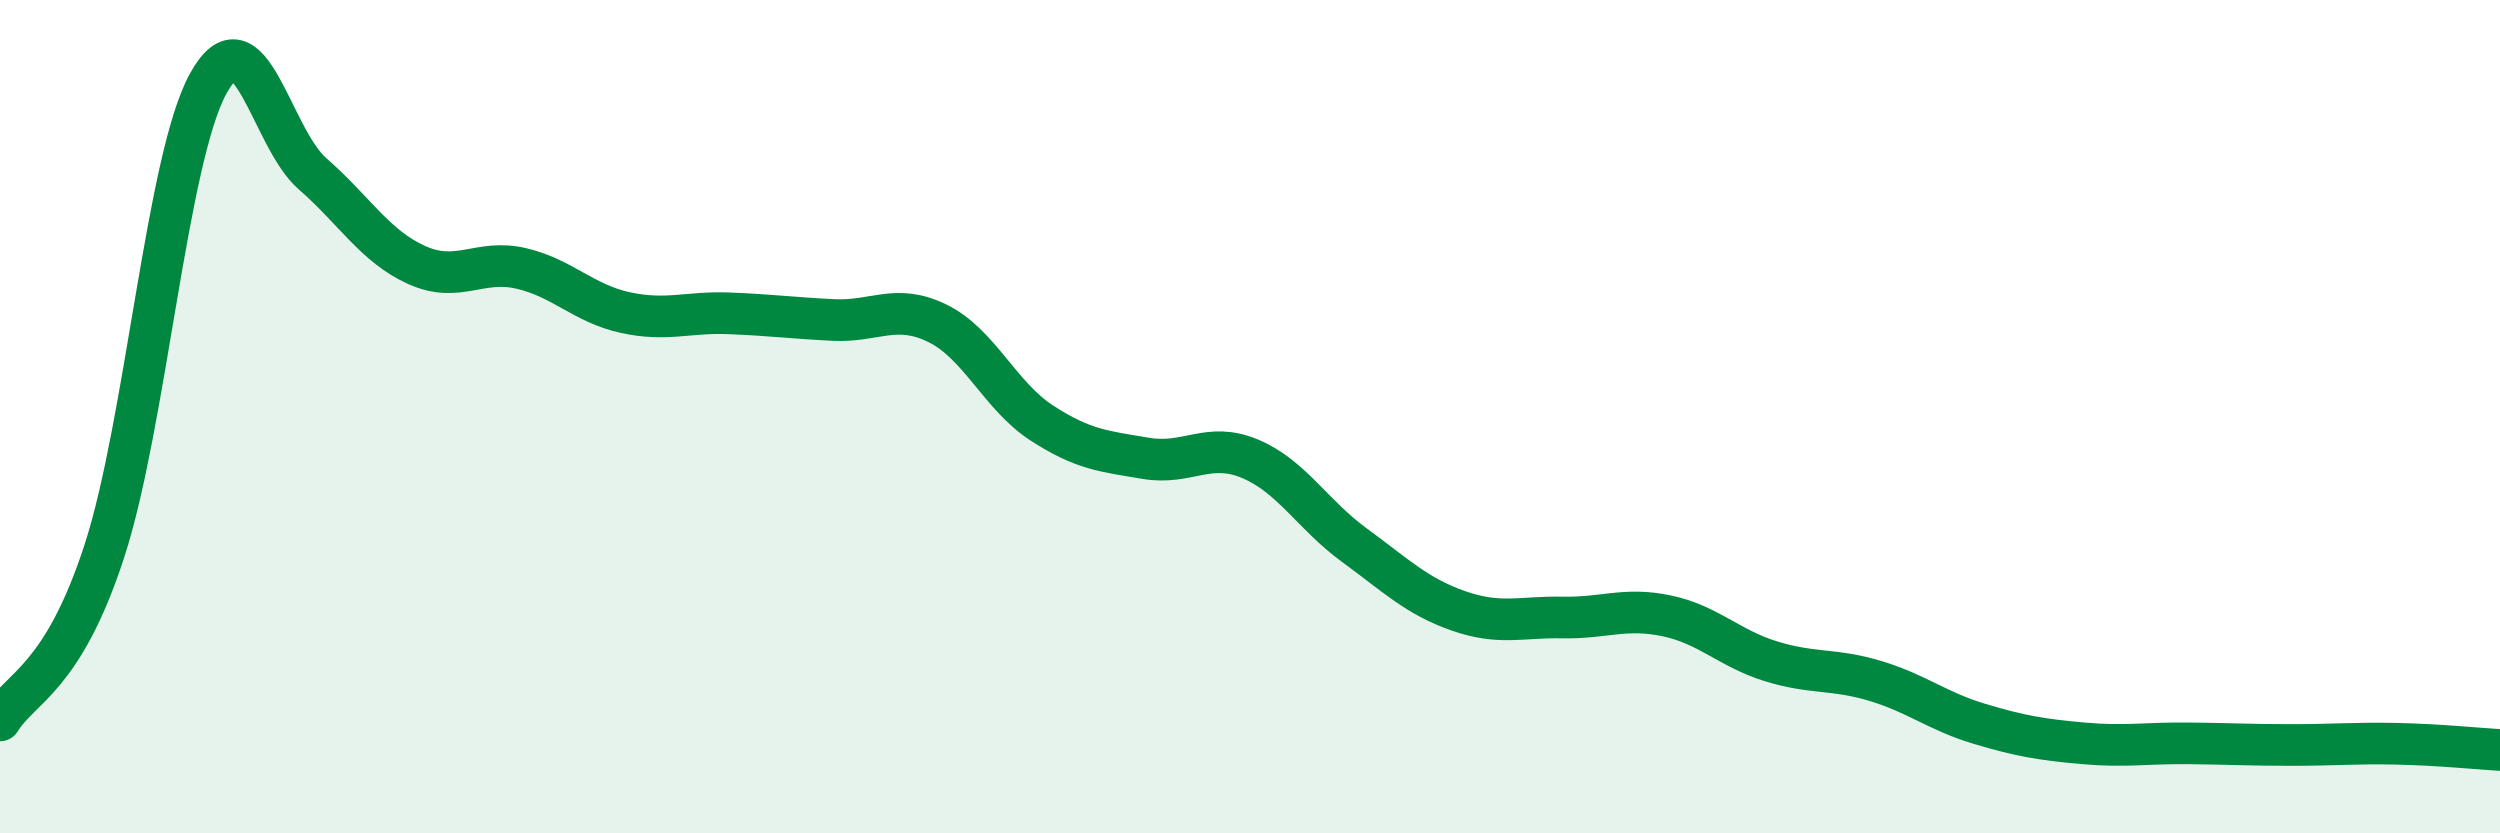
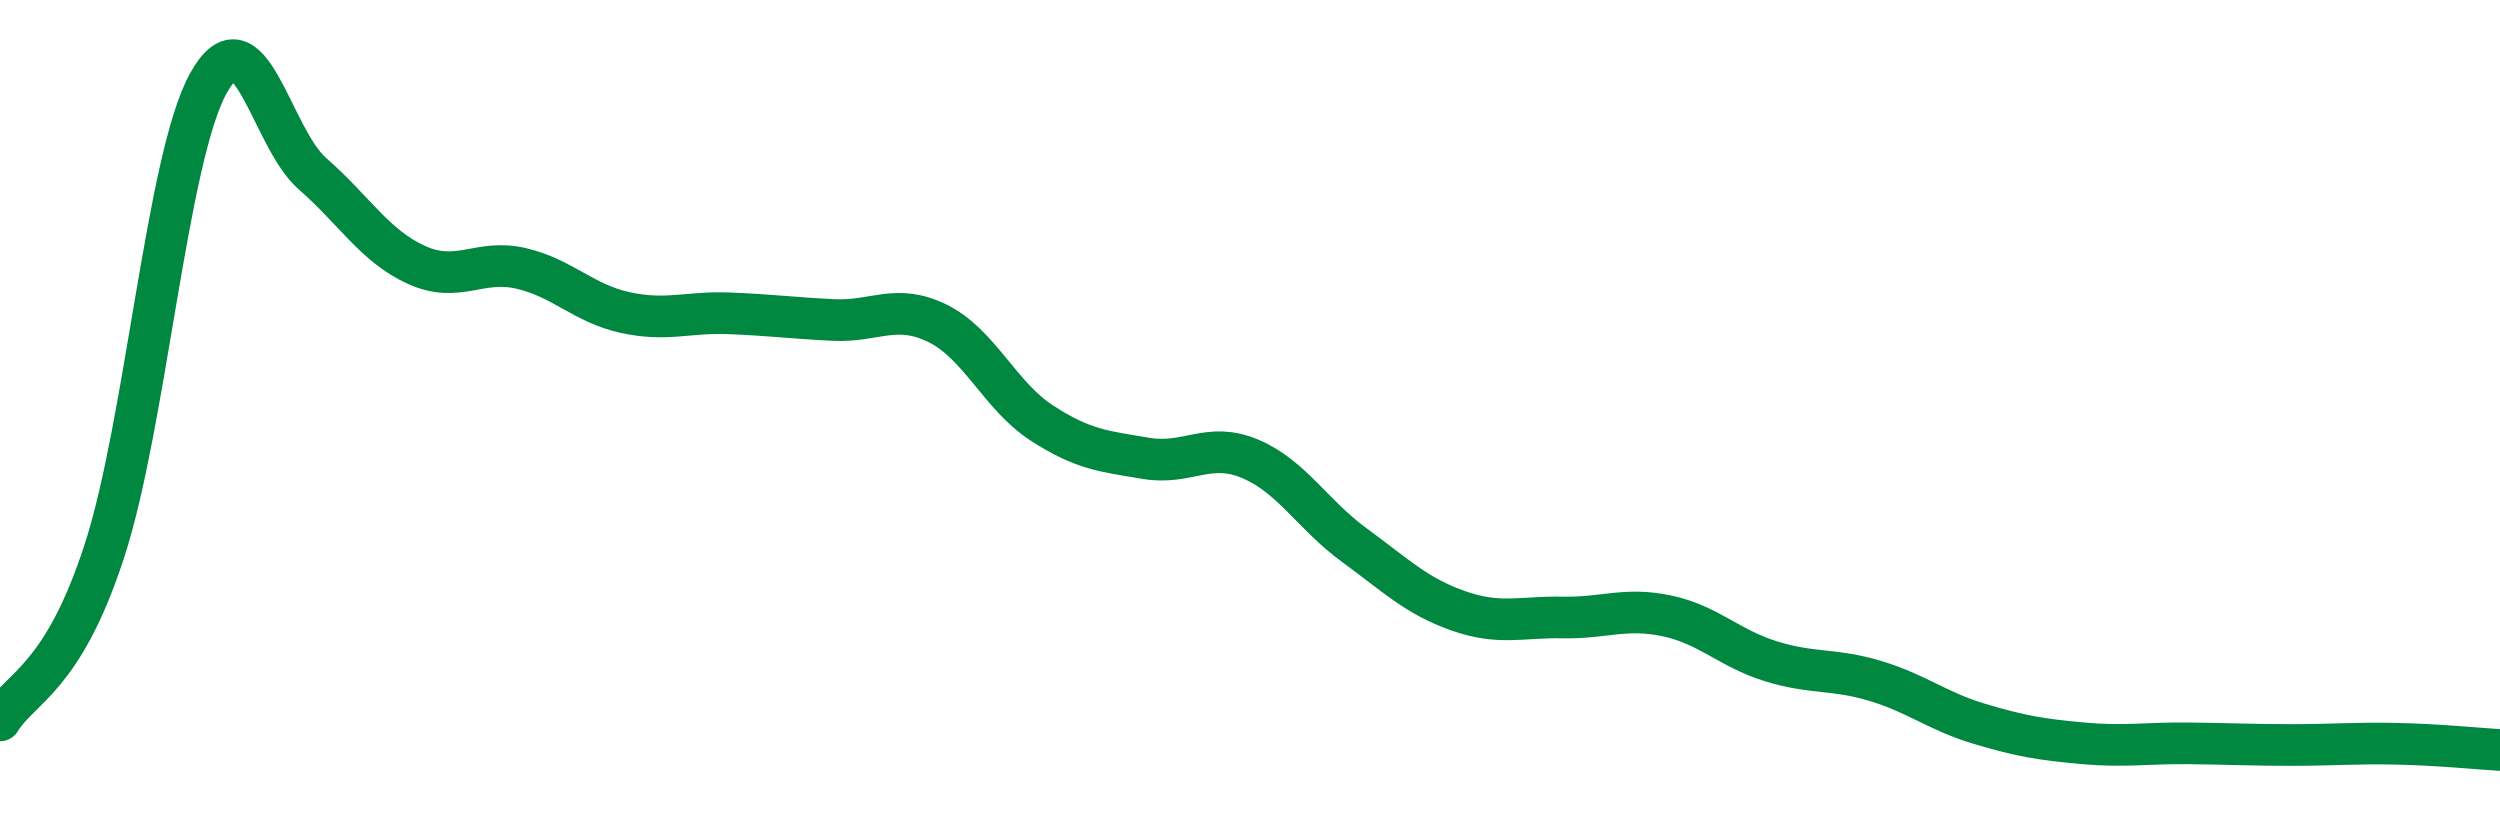
<svg xmlns="http://www.w3.org/2000/svg" width="60" height="20" viewBox="0 0 60 20">
-   <path d="M 0,17.29 C 0.5,16.48 1.5,16.3 2.5,13.24 C 3.5,10.18 4,3.81 5,2 C 6,0.19 6.5,3.3 7.5,4.17 C 8.5,5.04 9,5.91 10,6.36 C 11,6.81 11.5,6.21 12.5,6.44 C 13.5,6.67 14,7.28 15,7.5 C 16,7.72 16.5,7.48 17.5,7.52 C 18.5,7.56 19,7.63 20,7.68 C 21,7.73 21.5,7.27 22.5,7.76 C 23.5,8.25 24,9.5 25,10.15 C 26,10.8 26.5,10.83 27.5,11 C 28.5,11.17 29,10.59 30,11.01 C 31,11.43 31.5,12.35 32.5,13.08 C 33.5,13.81 34,14.31 35,14.66 C 36,15.01 36.5,14.8 37.5,14.82 C 38.5,14.84 39,14.57 40,14.78 C 41,14.99 41.5,15.56 42.5,15.87 C 43.5,16.18 44,16.04 45,16.34 C 46,16.64 46.5,17.07 47.5,17.37 C 48.5,17.67 49,17.75 50,17.84 C 51,17.93 51.5,17.83 52.5,17.84 C 53.5,17.85 54,17.88 55,17.88 C 56,17.88 56.5,17.83 57.5,17.85 C 58.5,17.87 59.5,17.97 60,18L60 20L0 20Z" fill="#008740" opacity="0.1" stroke-linecap="round" stroke-linejoin="round" />
  <path d="M 0,17.29 C 0.5,16.48 1.5,16.3 2.5,13.24 C 3.5,10.18 4,3.81 5,2 C 6,0.19 6.5,3.3 7.5,4.17 C 8.5,5.04 9,5.91 10,6.36 C 11,6.81 11.5,6.21 12.5,6.44 C 13.5,6.67 14,7.28 15,7.5 C 16,7.72 16.5,7.48 17.5,7.52 C 18.5,7.56 19,7.63 20,7.68 C 21,7.73 21.5,7.27 22.5,7.76 C 23.5,8.25 24,9.5 25,10.15 C 26,10.8 26.5,10.83 27.5,11 C 28.5,11.17 29,10.59 30,11.01 C 31,11.43 31.5,12.35 32.5,13.08 C 33.5,13.81 34,14.31 35,14.66 C 36,15.01 36.5,14.8 37.5,14.82 C 38.5,14.84 39,14.57 40,14.78 C 41,14.99 41.5,15.56 42.5,15.87 C 43.5,16.18 44,16.04 45,16.34 C 46,16.64 46.5,17.07 47.5,17.37 C 48.5,17.67 49,17.75 50,17.84 C 51,17.93 51.5,17.83 52.5,17.84 C 53.5,17.85 54,17.88 55,17.88 C 56,17.88 56.5,17.83 57.5,17.85 C 58.5,17.87 59.5,17.97 60,18" stroke="#008740" stroke-width="1" fill="none" stroke-linecap="round" stroke-linejoin="round" />
</svg>